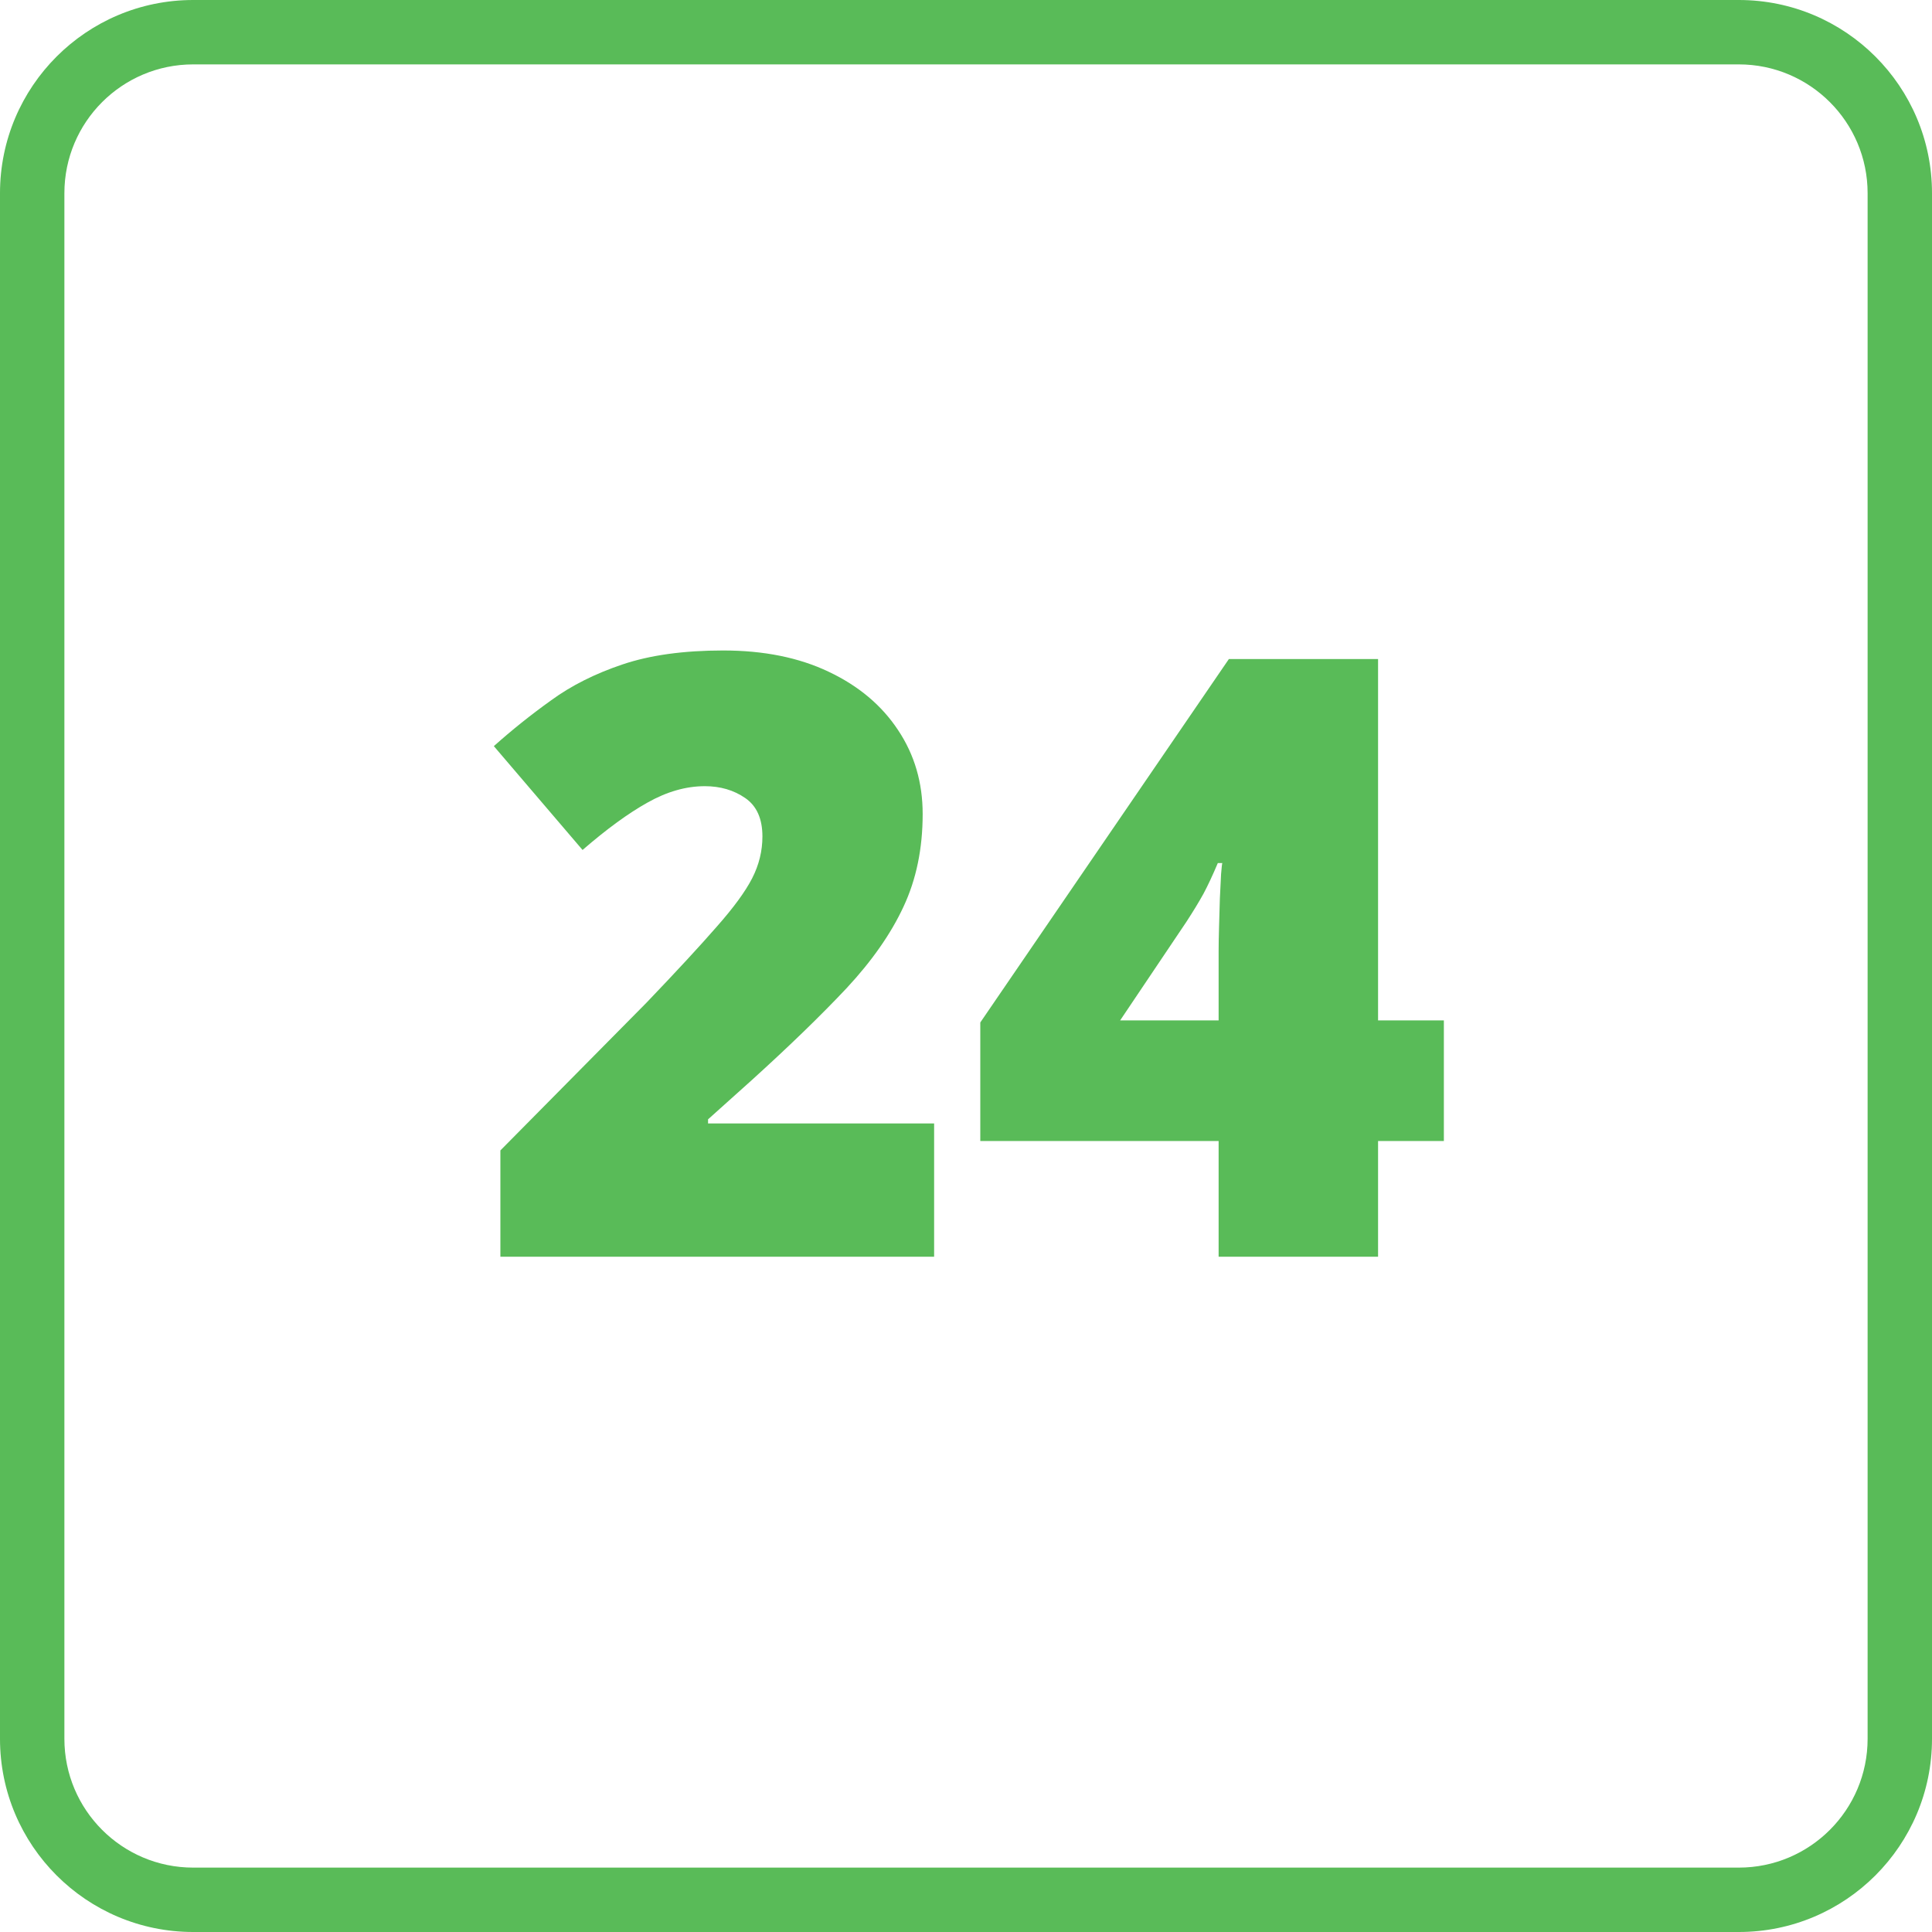
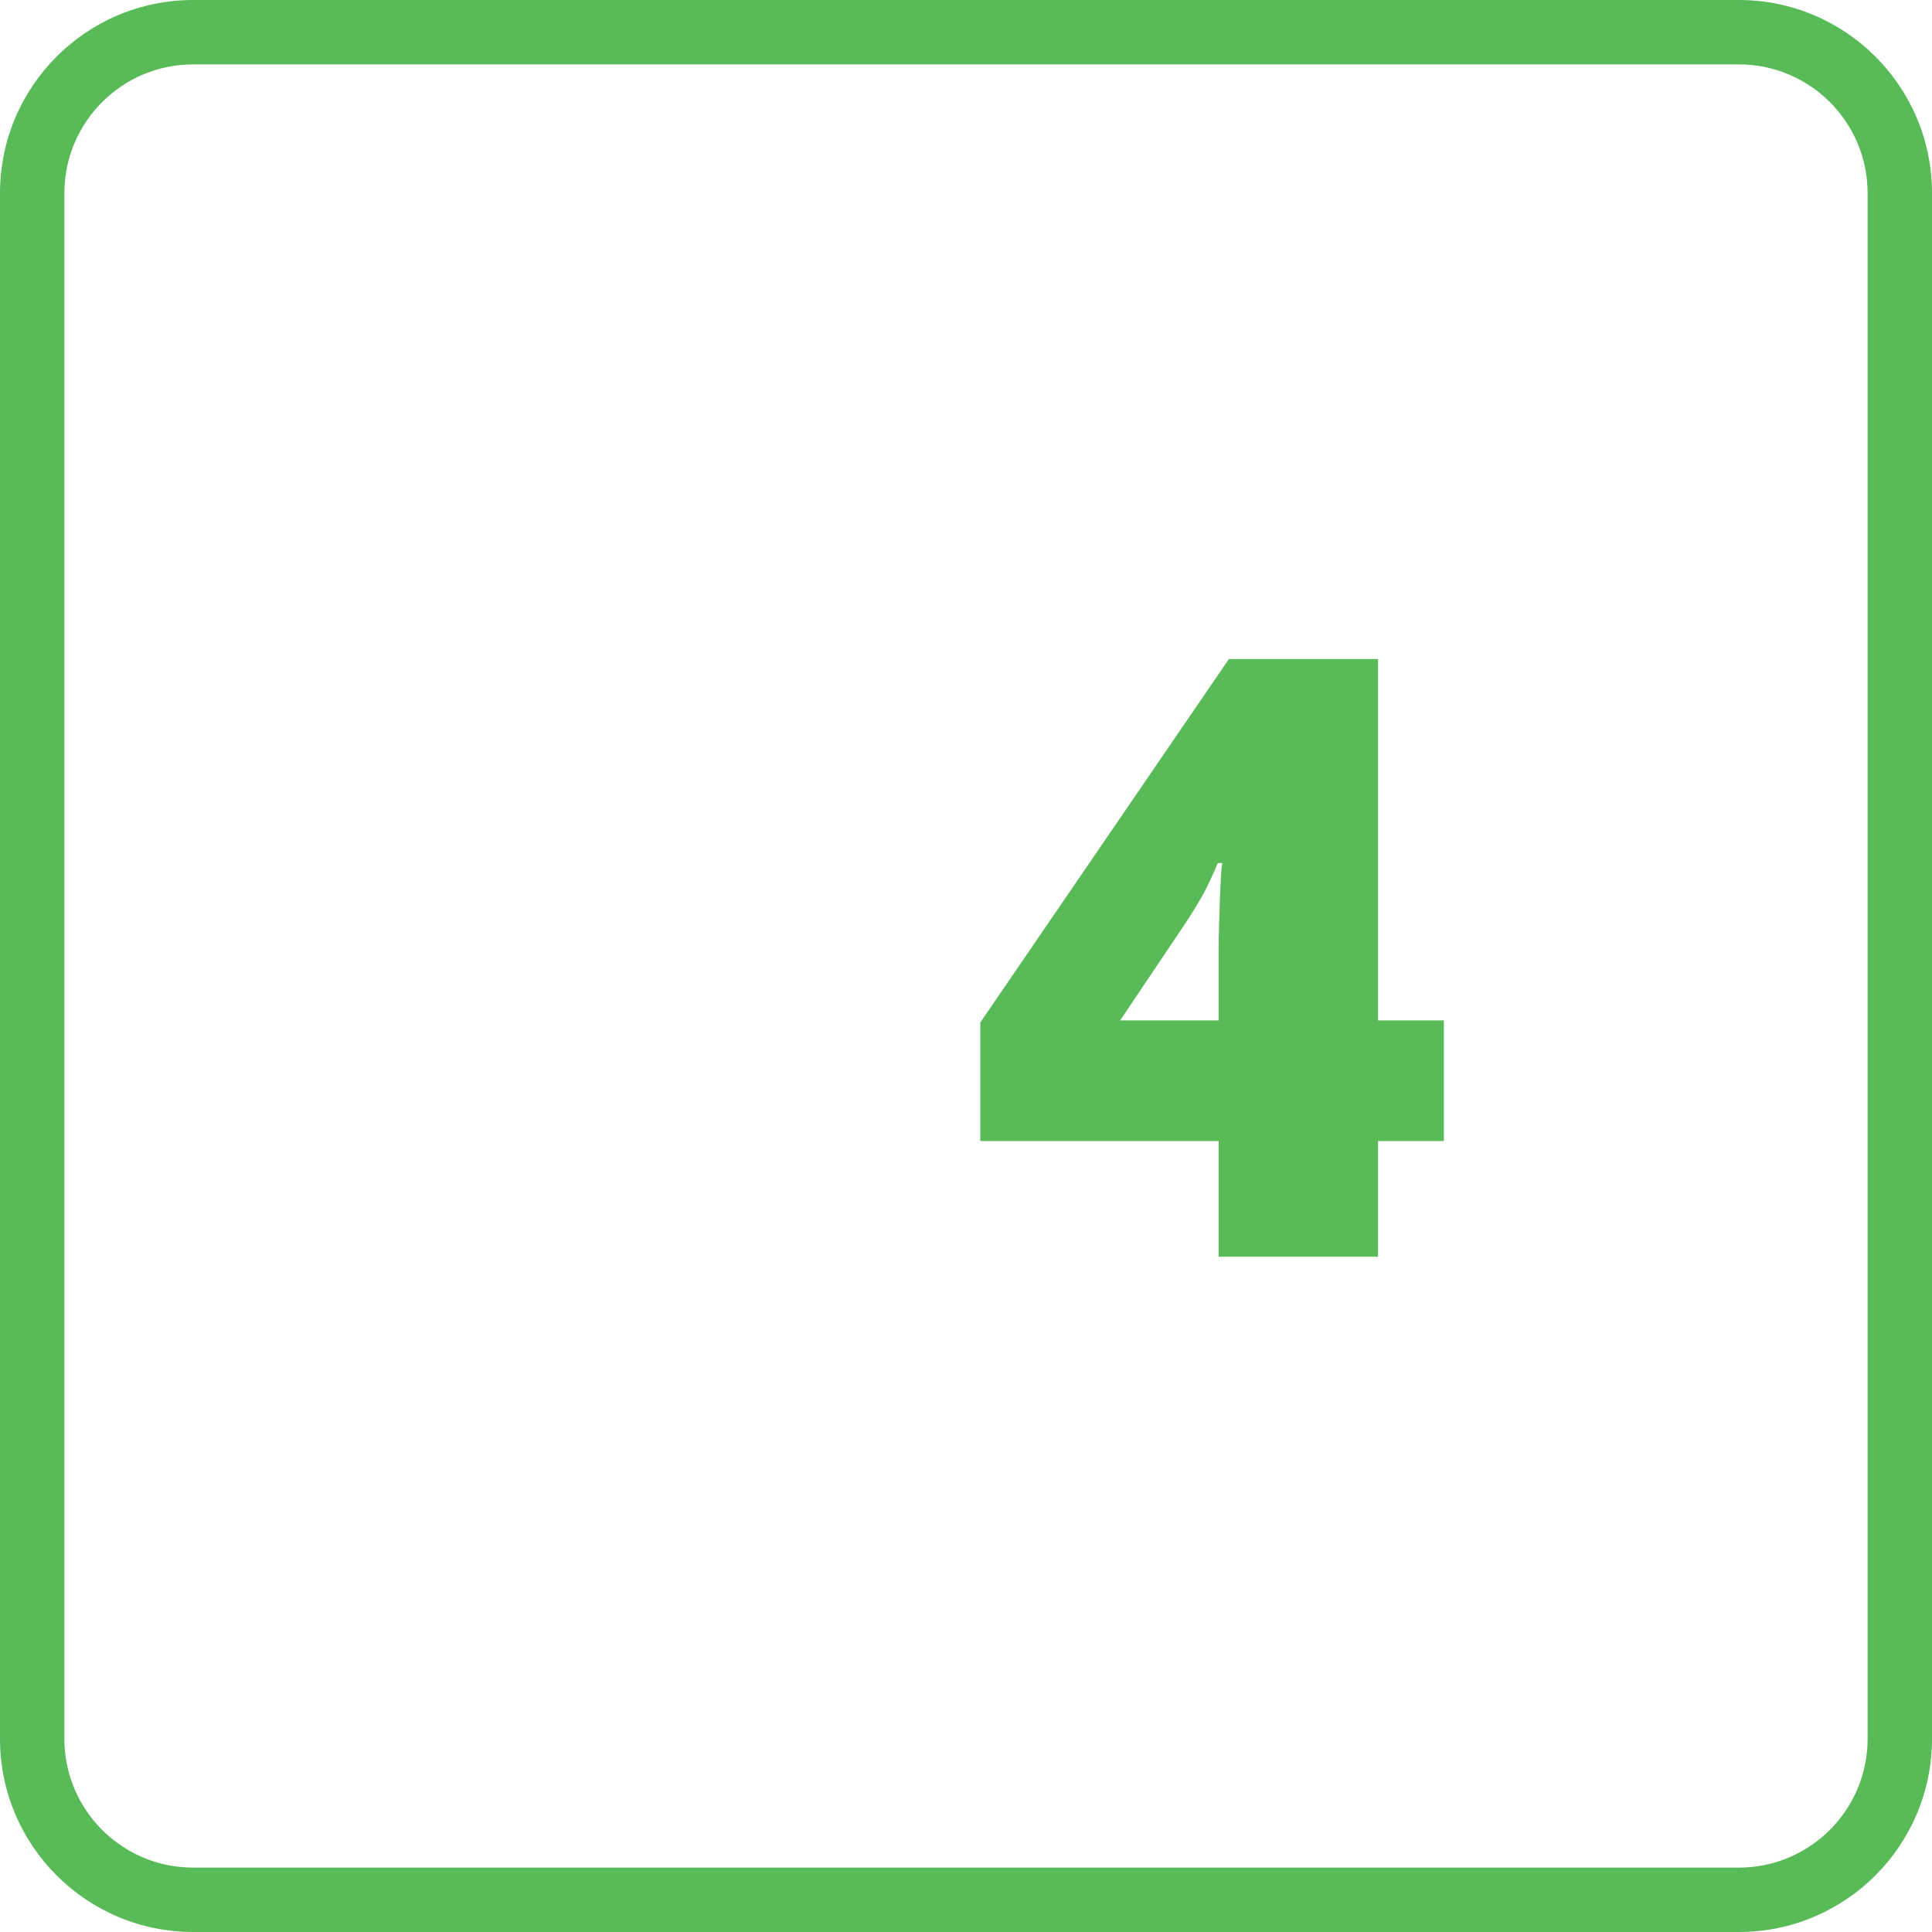
<svg xmlns="http://www.w3.org/2000/svg" width="70" height="70" viewBox="0 0 70 70" fill="none">
  <path fill-rule="evenodd" clip-rule="evenodd" d="M63 2.333H7C4.423 2.333 2.333 4.423 2.333 7V63C2.333 65.577 4.423 67.667 7 67.667H63C65.577 67.667 67.667 65.577 67.667 63V7C67.667 4.423 65.577 2.333 63 2.333ZM7 0C3.134 0 0 3.134 0 7V63C0 66.866 3.134 70 7 70H63C66.866 70 70 66.866 70 63V7C70 3.134 66.866 0 63 0H7Z" fill="#59BB58" />
  <path d="M52.314 41.341H49.93V45.533H44.153V41.341H35.518V37.046L44.524 23.879H49.93V36.972H52.314V41.341ZM44.153 36.972V34.454C44.153 34.227 44.158 33.941 44.168 33.595C44.178 33.249 44.188 32.904 44.198 32.558C44.218 32.203 44.232 31.907 44.242 31.67C44.262 31.423 44.277 31.289 44.287 31.27H44.124C43.936 31.714 43.763 32.084 43.605 32.38C43.447 32.667 43.24 33.008 42.983 33.403L40.584 36.972H44.153Z" fill="#59BB58" />
-   <path d="M33.845 45.533H18.13V41.682L23.418 36.335C24.514 35.19 25.363 34.271 25.965 33.58C26.577 32.889 27.007 32.301 27.254 31.818C27.501 31.334 27.624 30.83 27.624 30.307C27.624 29.665 27.417 29.201 27.002 28.915C26.587 28.628 26.099 28.485 25.536 28.485C24.854 28.485 24.163 28.683 23.462 29.078C22.771 29.463 21.986 30.035 21.107 30.796L17.893 27.034C18.545 26.451 19.236 25.898 19.967 25.375C20.697 24.842 21.561 24.407 22.559 24.072C23.556 23.736 24.77 23.568 26.202 23.568C27.673 23.568 28.947 23.825 30.023 24.338C31.11 24.852 31.949 25.558 32.541 26.456C33.134 27.345 33.43 28.357 33.43 29.492C33.43 30.746 33.198 31.867 32.734 32.855C32.28 33.832 31.593 34.815 30.675 35.802C29.757 36.779 28.611 37.89 27.239 39.134L25.654 40.556V40.704H33.845V45.533Z" fill="#59BB58" />
</svg>